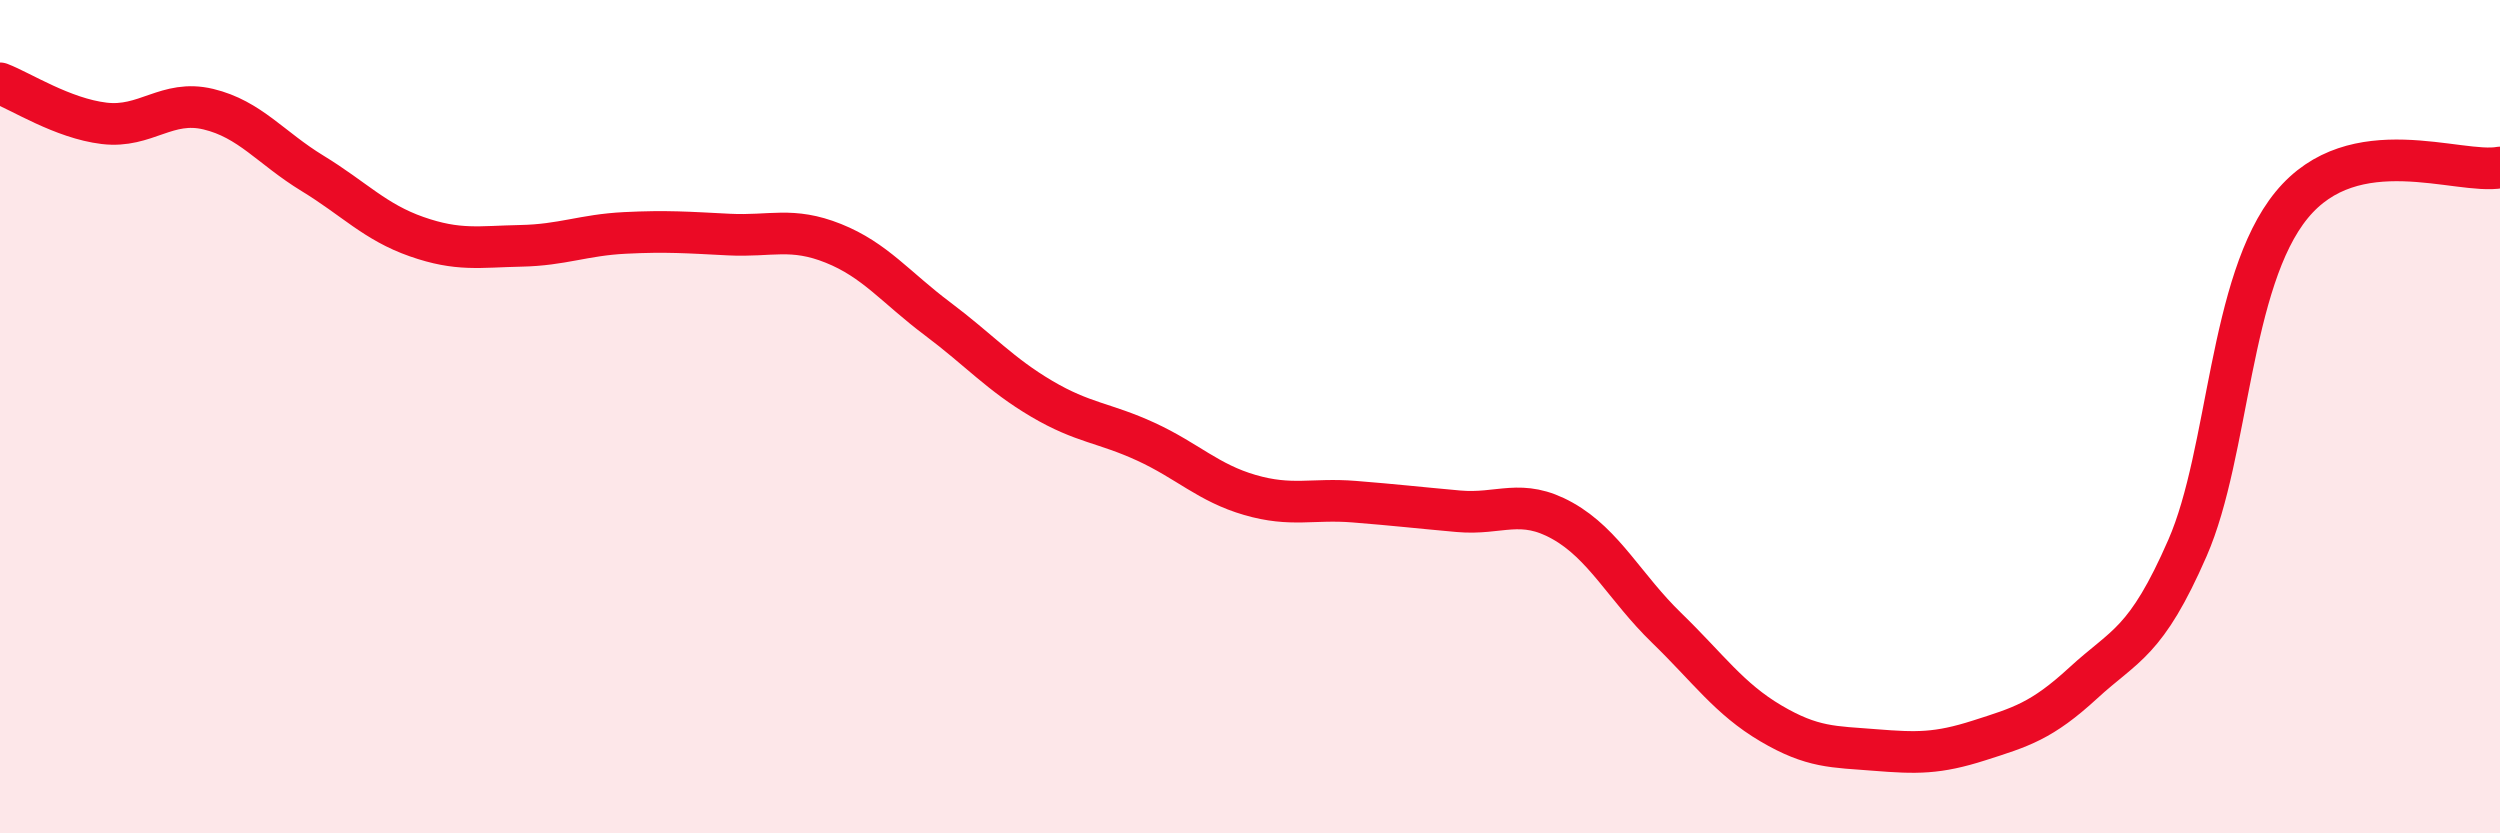
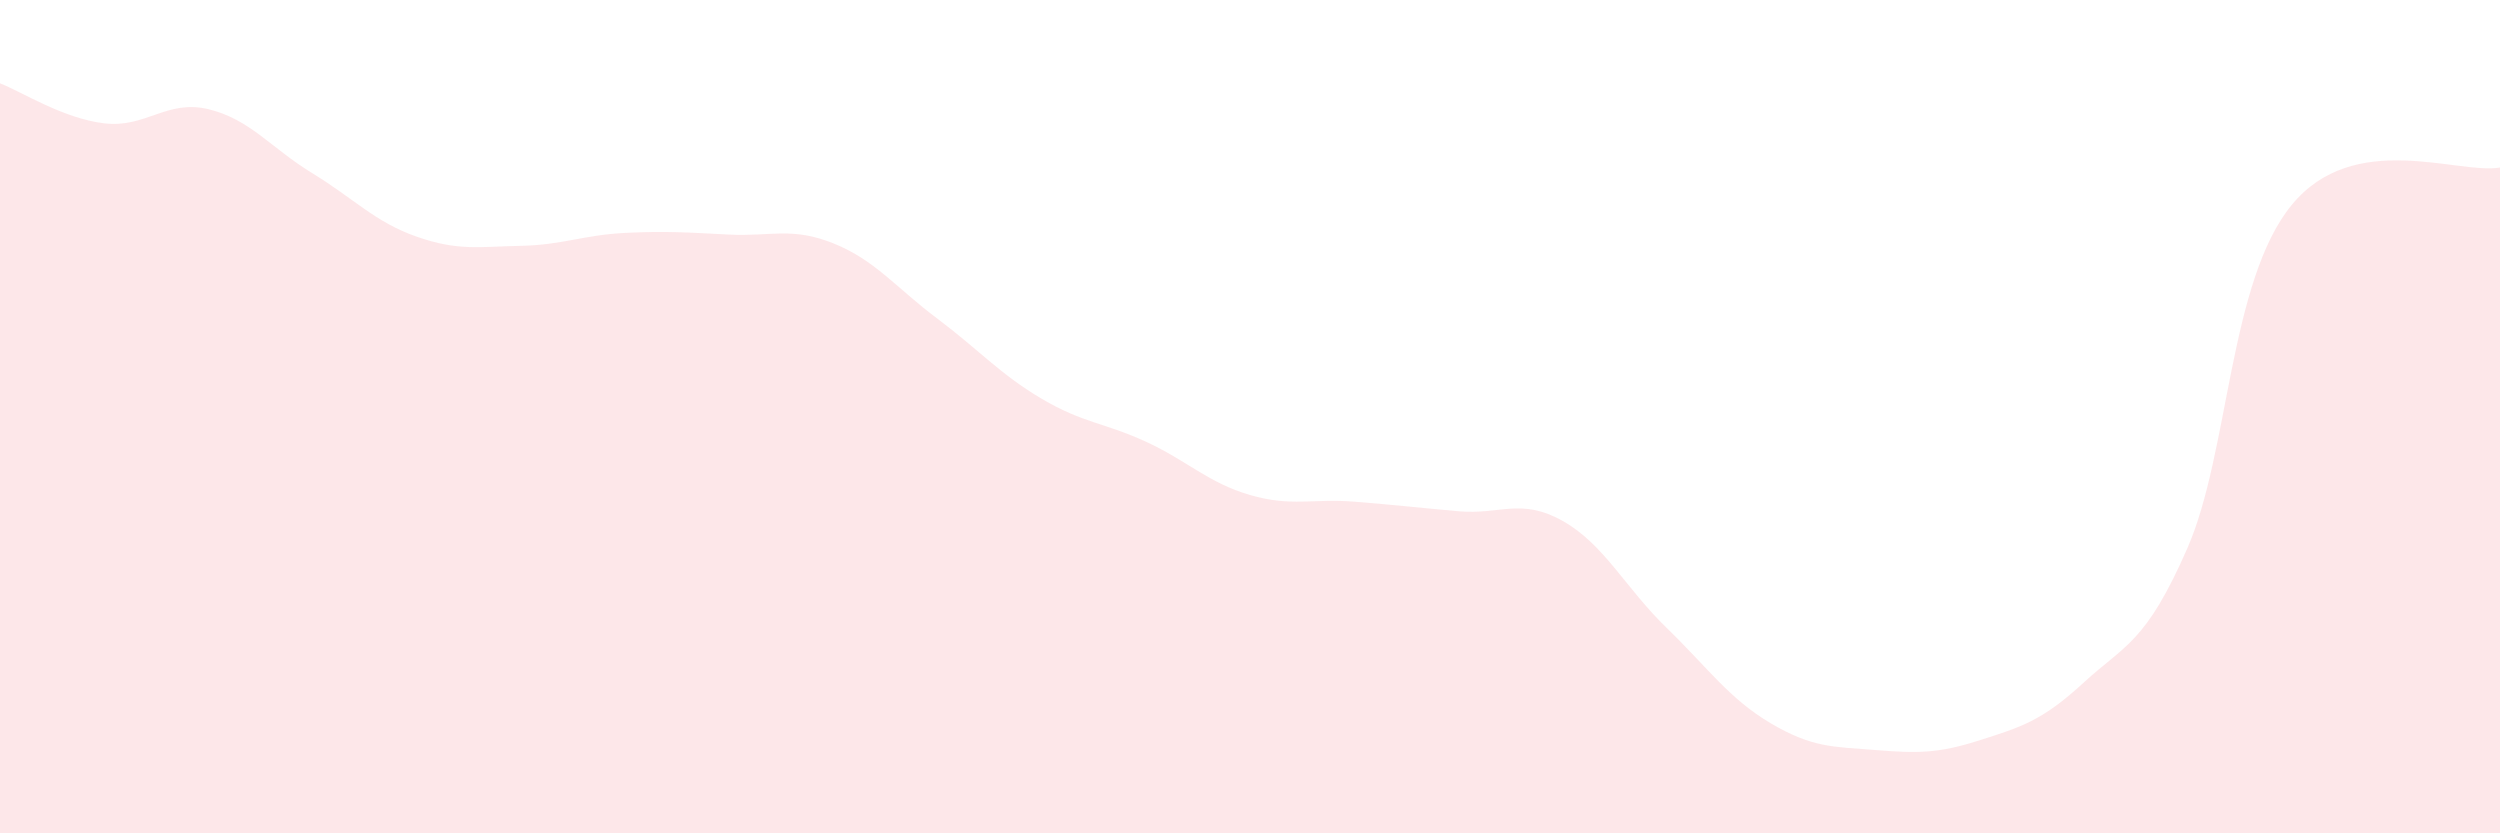
<svg xmlns="http://www.w3.org/2000/svg" width="60" height="20" viewBox="0 0 60 20">
  <path d="M 0,2 C 0.5,2.19 1.5,2.84 2.5,2.96 C 3.5,3.08 4,2.38 5,2.62 C 6,2.86 6.5,3.55 7.5,4.16 C 8.5,4.77 9,5.33 10,5.68 C 11,6.03 11.5,5.92 12.5,5.9 C 13.5,5.88 14,5.64 15,5.59 C 16,5.54 16.5,5.58 17.5,5.63 C 18.5,5.68 19,5.44 20,5.84 C 21,6.24 21.5,6.9 22.5,7.65 C 23.5,8.4 24,8.98 25,9.57 C 26,10.16 26.5,10.14 27.5,10.6 C 28.5,11.06 29,11.59 30,11.88 C 31,12.17 31.5,11.96 32.5,12.04 C 33.5,12.12 34,12.18 35,12.27 C 36,12.36 36.5,11.94 37.5,12.5 C 38.5,13.06 39,14.1 40,15.07 C 41,16.04 41.5,16.77 42.5,17.36 C 43.5,17.95 44,17.92 45,18 C 46,18.08 46.5,18.09 47.5,17.77 C 48.5,17.45 49,17.31 50,16.39 C 51,15.47 51.5,15.44 52.5,13.15 C 53.5,10.86 53.5,6.75 55,4.92 C 56.5,3.09 59,4.2 60,4.02L60 20L0 20Z" fill="#EB0A25" opacity="0.1" stroke-linecap="round" stroke-linejoin="round" />
-   <path d="M 0,2 C 0.5,2.19 1.5,2.84 2.5,2.96 C 3.5,3.08 4,2.38 5,2.62 C 6,2.86 6.5,3.55 7.5,4.16 C 8.5,4.77 9,5.33 10,5.68 C 11,6.03 11.5,5.92 12.5,5.9 C 13.5,5.88 14,5.64 15,5.59 C 16,5.54 16.5,5.58 17.5,5.63 C 18.5,5.68 19,5.44 20,5.84 C 21,6.24 21.5,6.9 22.5,7.65 C 23.5,8.4 24,8.98 25,9.57 C 26,10.16 26.5,10.14 27.5,10.6 C 28.5,11.06 29,11.59 30,11.88 C 31,12.17 31.5,11.96 32.5,12.04 C 33.5,12.12 34,12.18 35,12.27 C 36,12.36 36.5,11.94 37.5,12.5 C 38.5,13.06 39,14.1 40,15.07 C 41,16.04 41.5,16.77 42.5,17.36 C 43.5,17.95 44,17.92 45,18 C 46,18.08 46.5,18.09 47.5,17.77 C 48.5,17.45 49,17.31 50,16.39 C 51,15.47 51.5,15.44 52.5,13.15 C 53.5,10.86 53.5,6.75 55,4.92 C 56.5,3.09 59,4.2 60,4.02" stroke="#EB0A25" stroke-width="1" fill="none" stroke-linecap="round" stroke-linejoin="round" />
</svg>